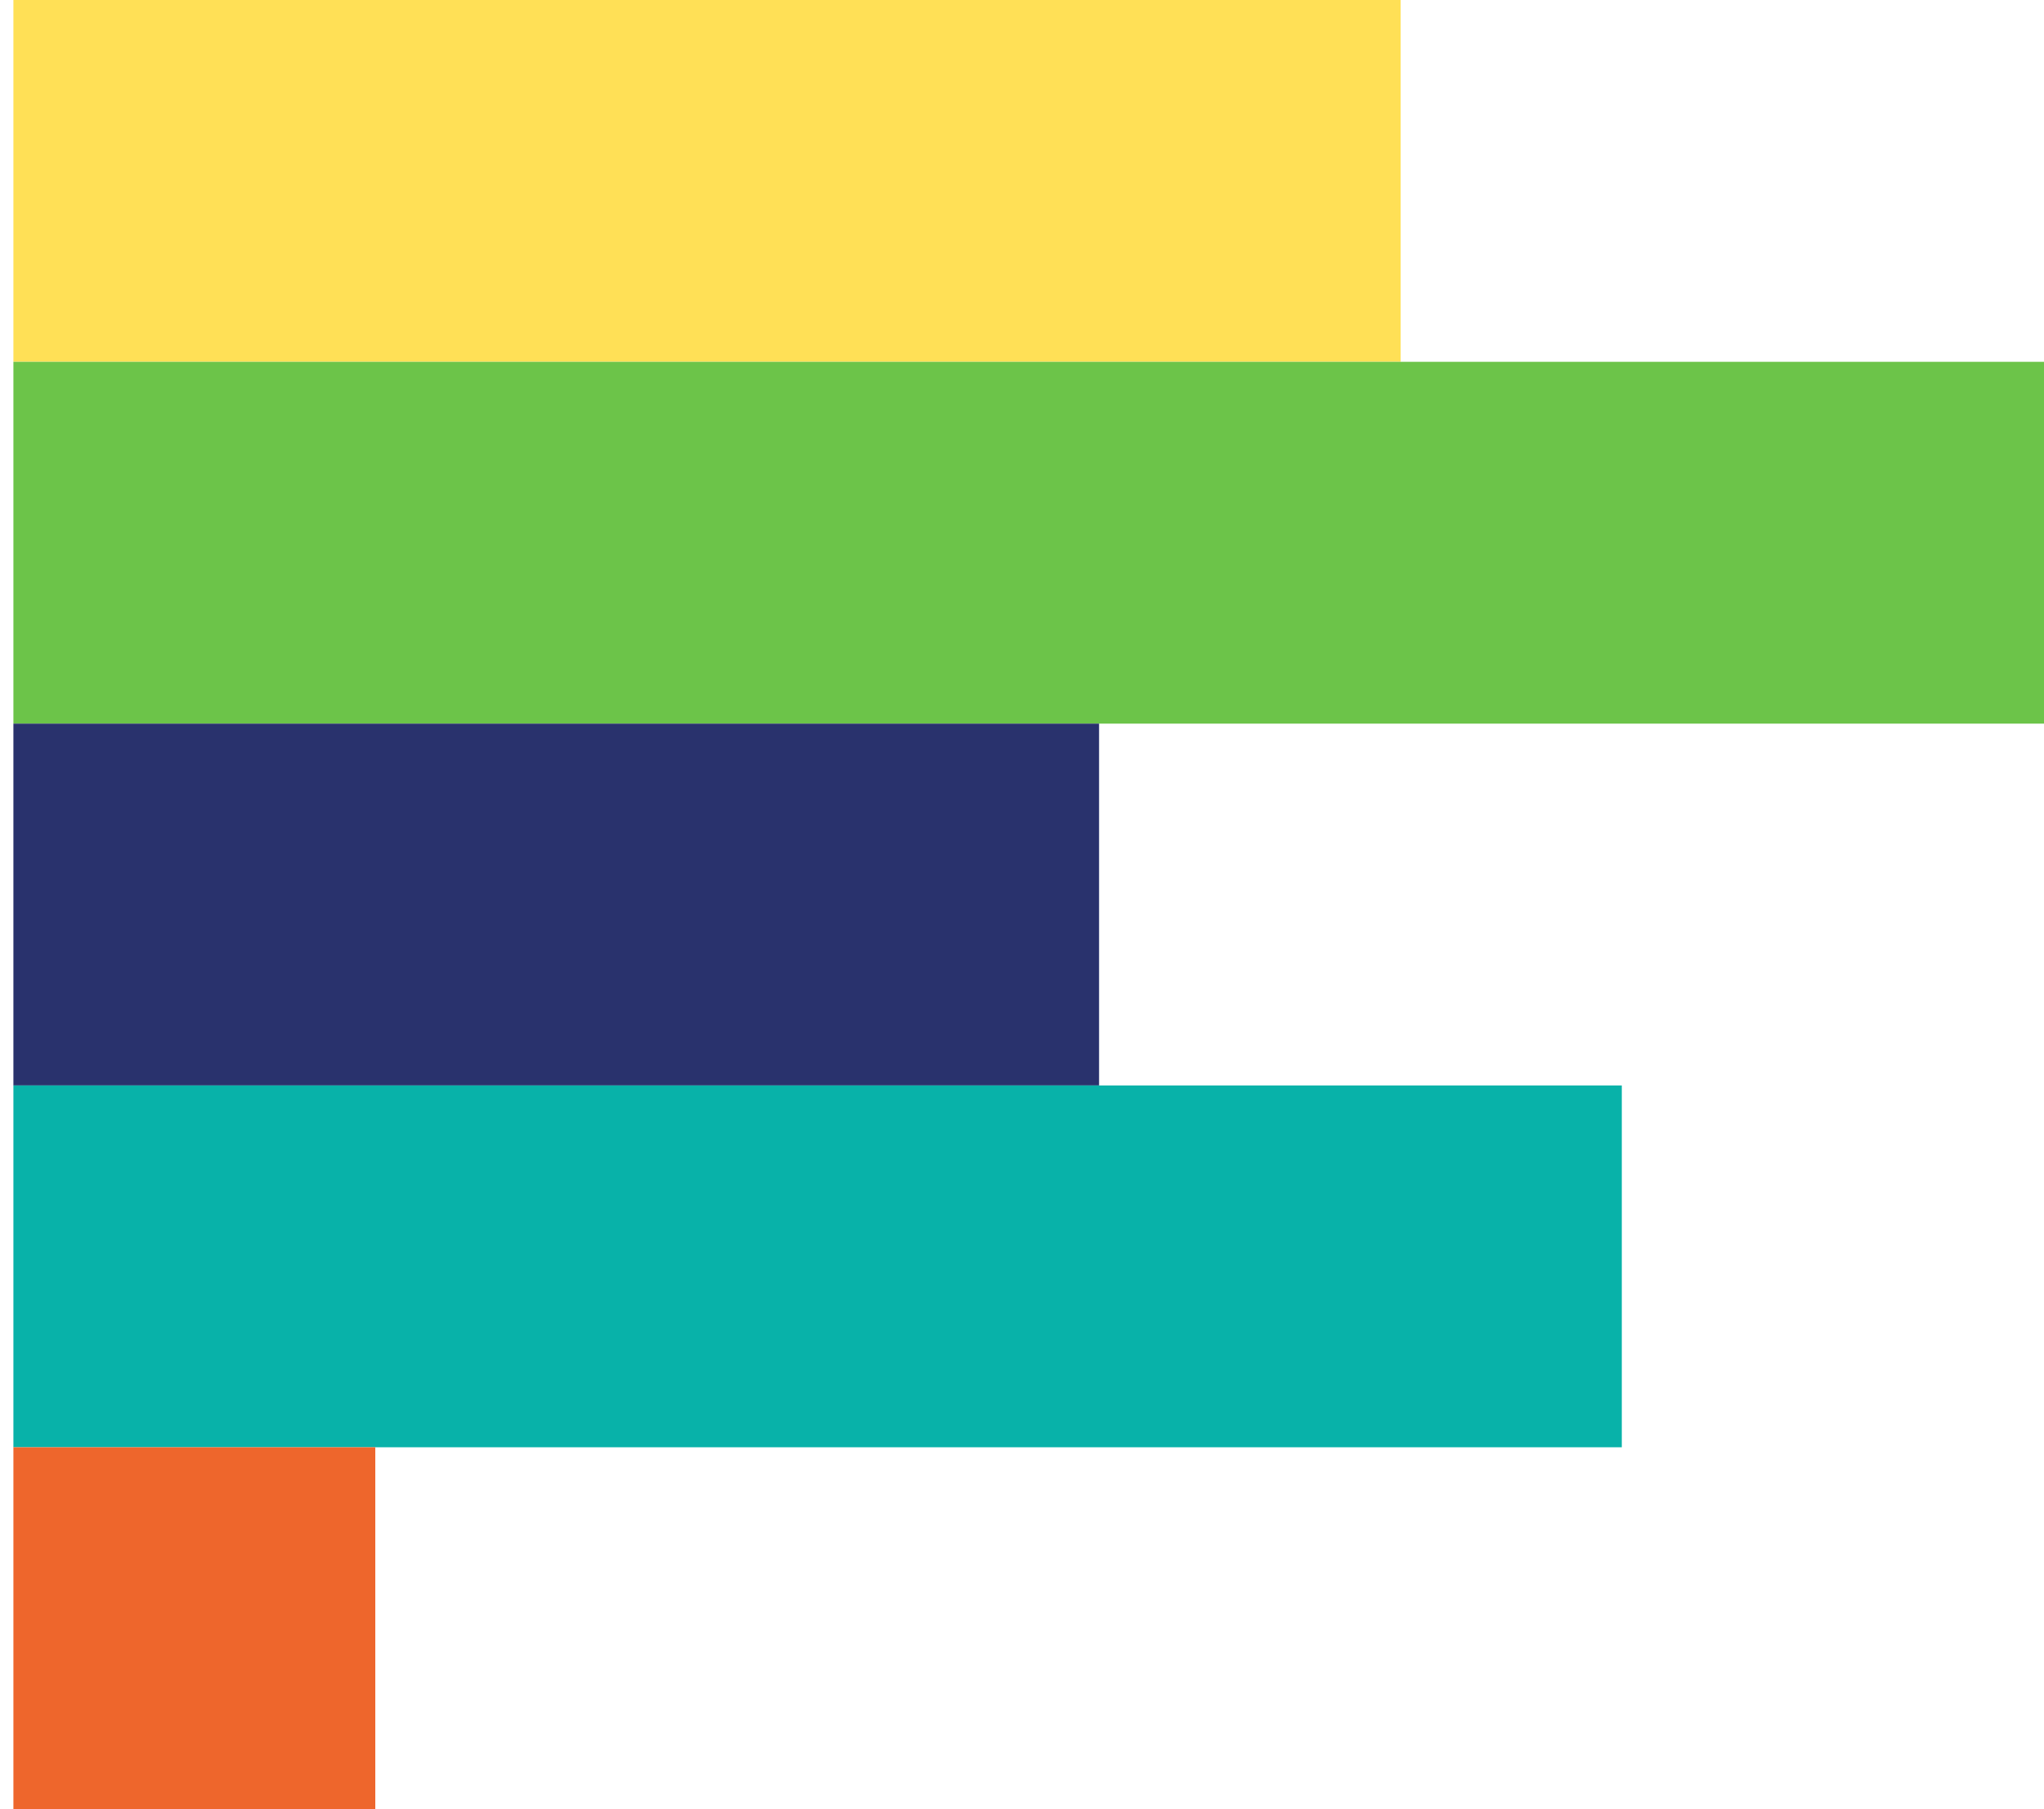
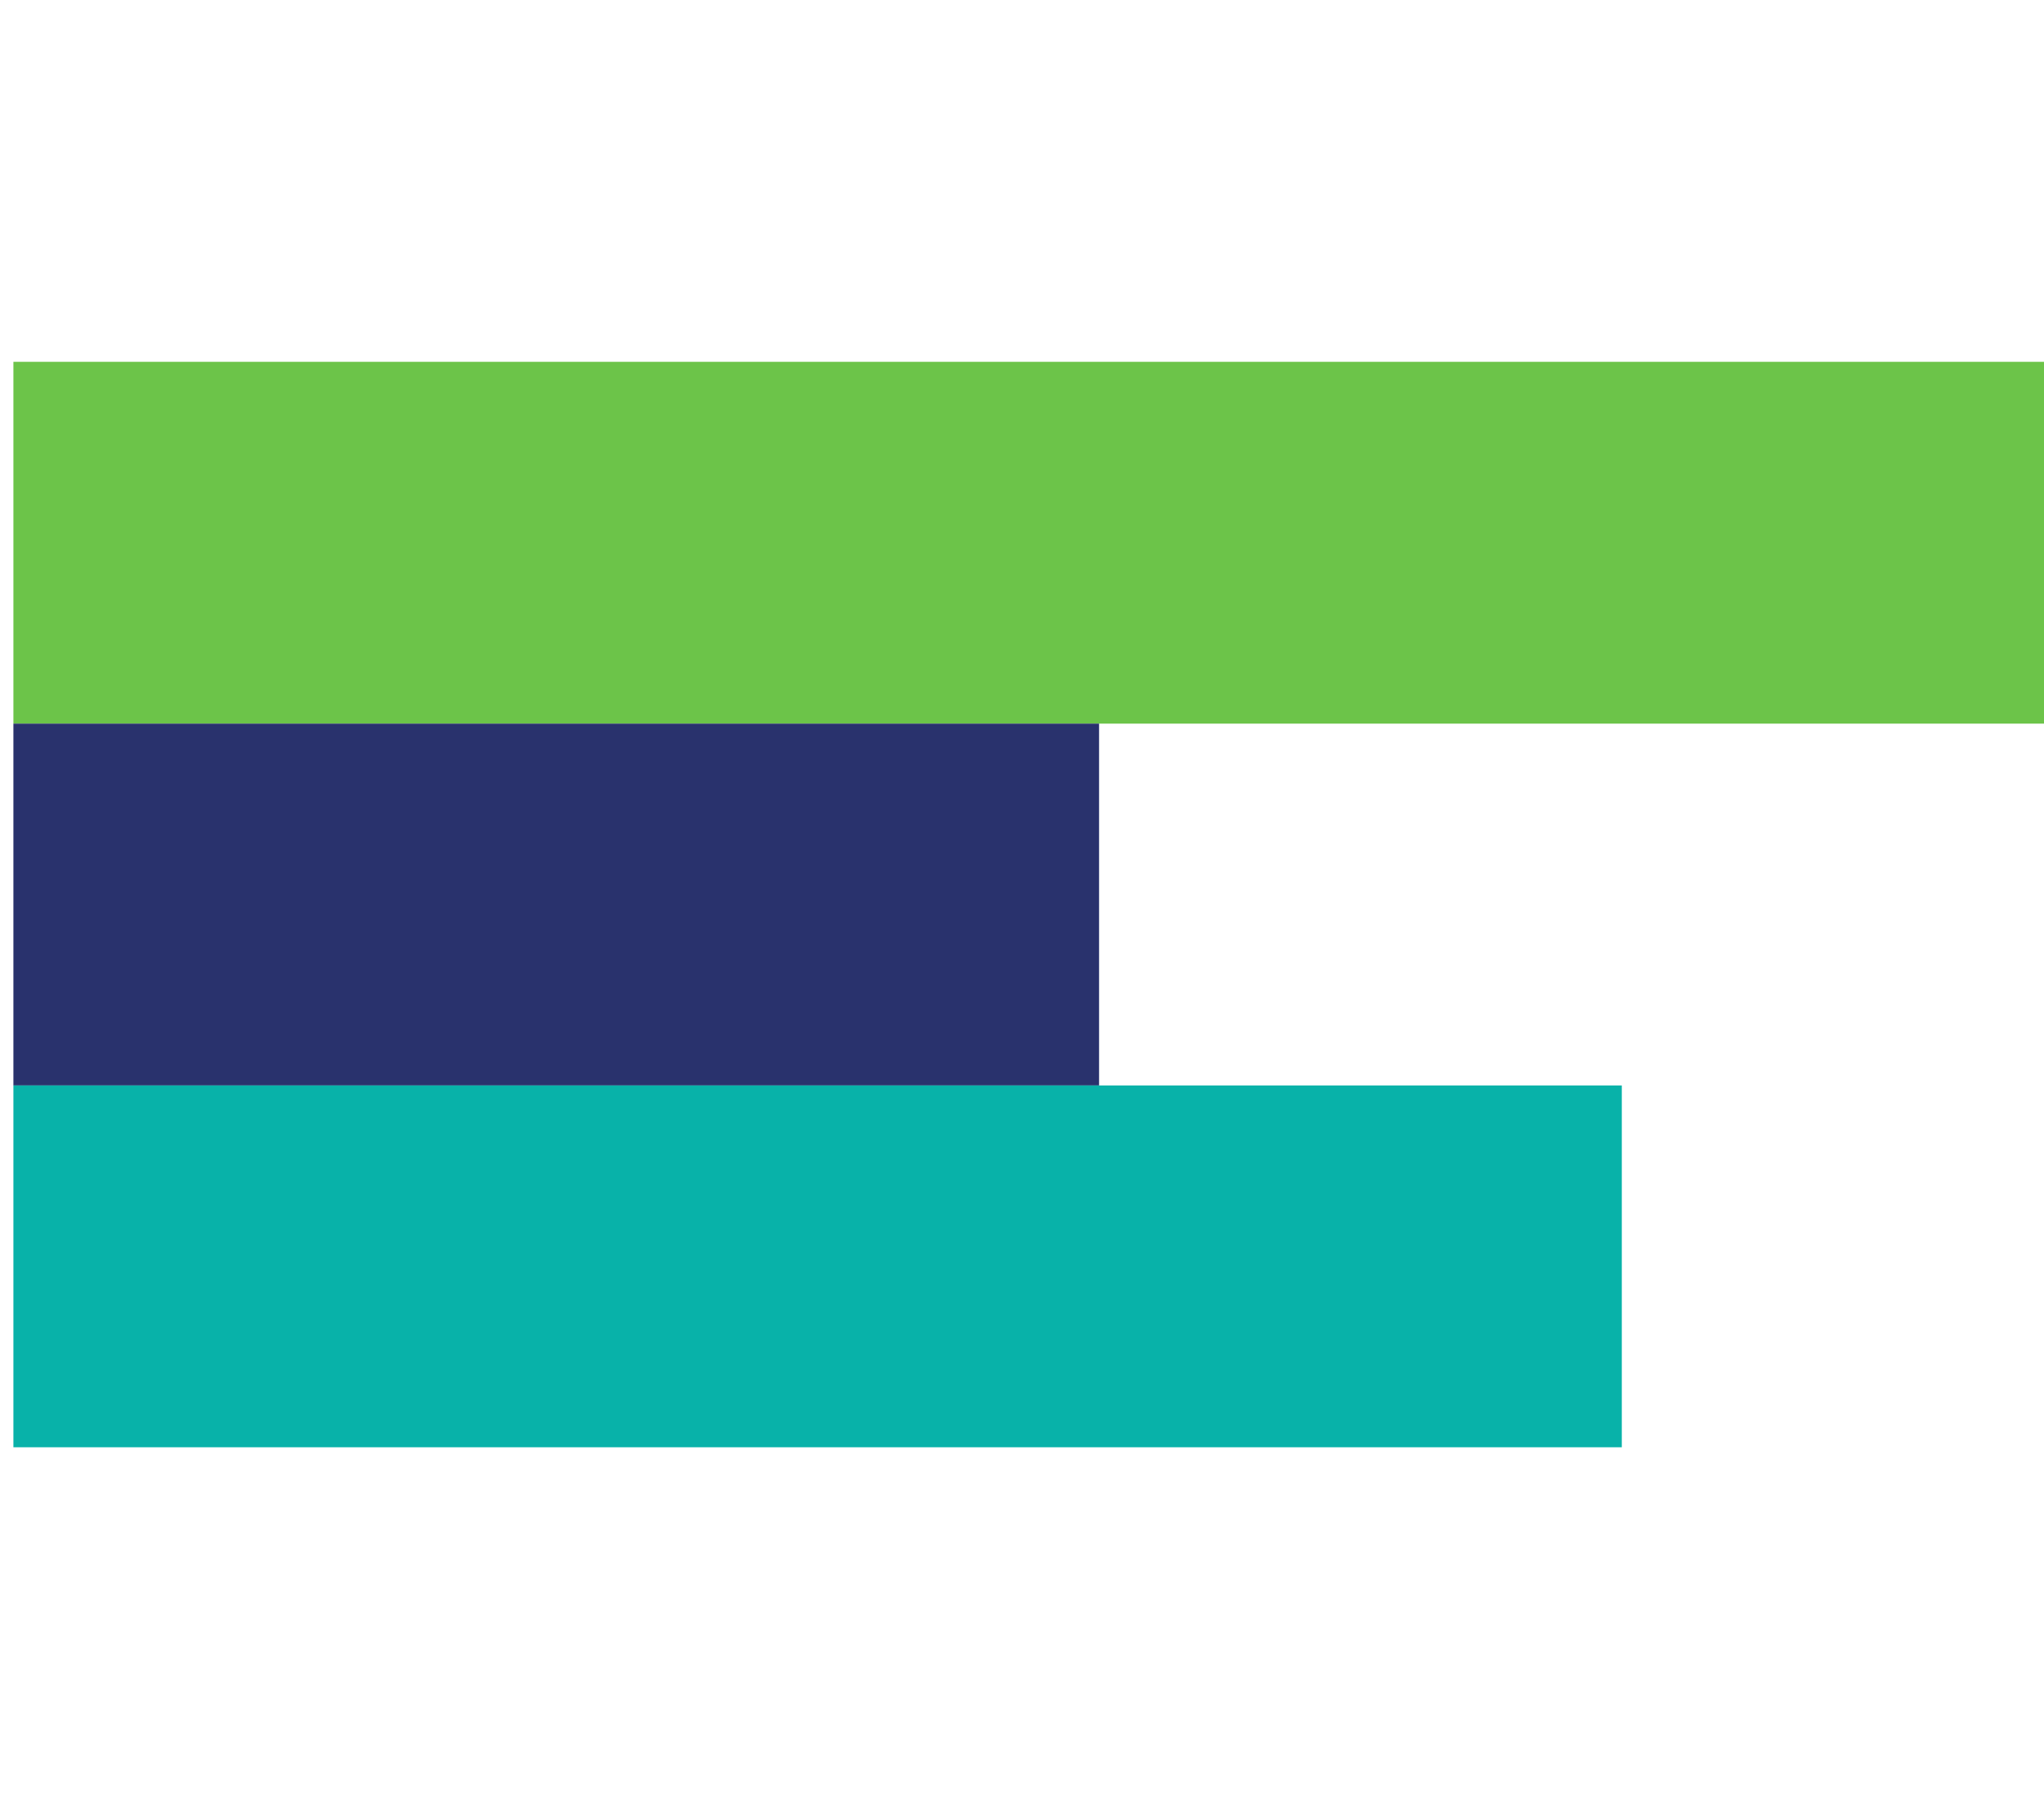
<svg xmlns="http://www.w3.org/2000/svg" width="61" height="54" viewBox="0 0 61 54" fill="none">
-   <rect x="0.4" width="41.4" height="10.8" fill="#FFE056" />
  <rect x="0.4" y="10.8" width="60.6" height="10.8" fill="#6CC449" />
  <rect x="0.4" y="21.6" width="32.4" height="10.8" fill="#29326D" />
  <rect x="0.4" y="32.4" width="48" height="10.8" fill="#08B2A9" />
-   <rect x="0.4" y="43.2" width="10.8" height="10.8" fill="#EE662C" />
</svg>